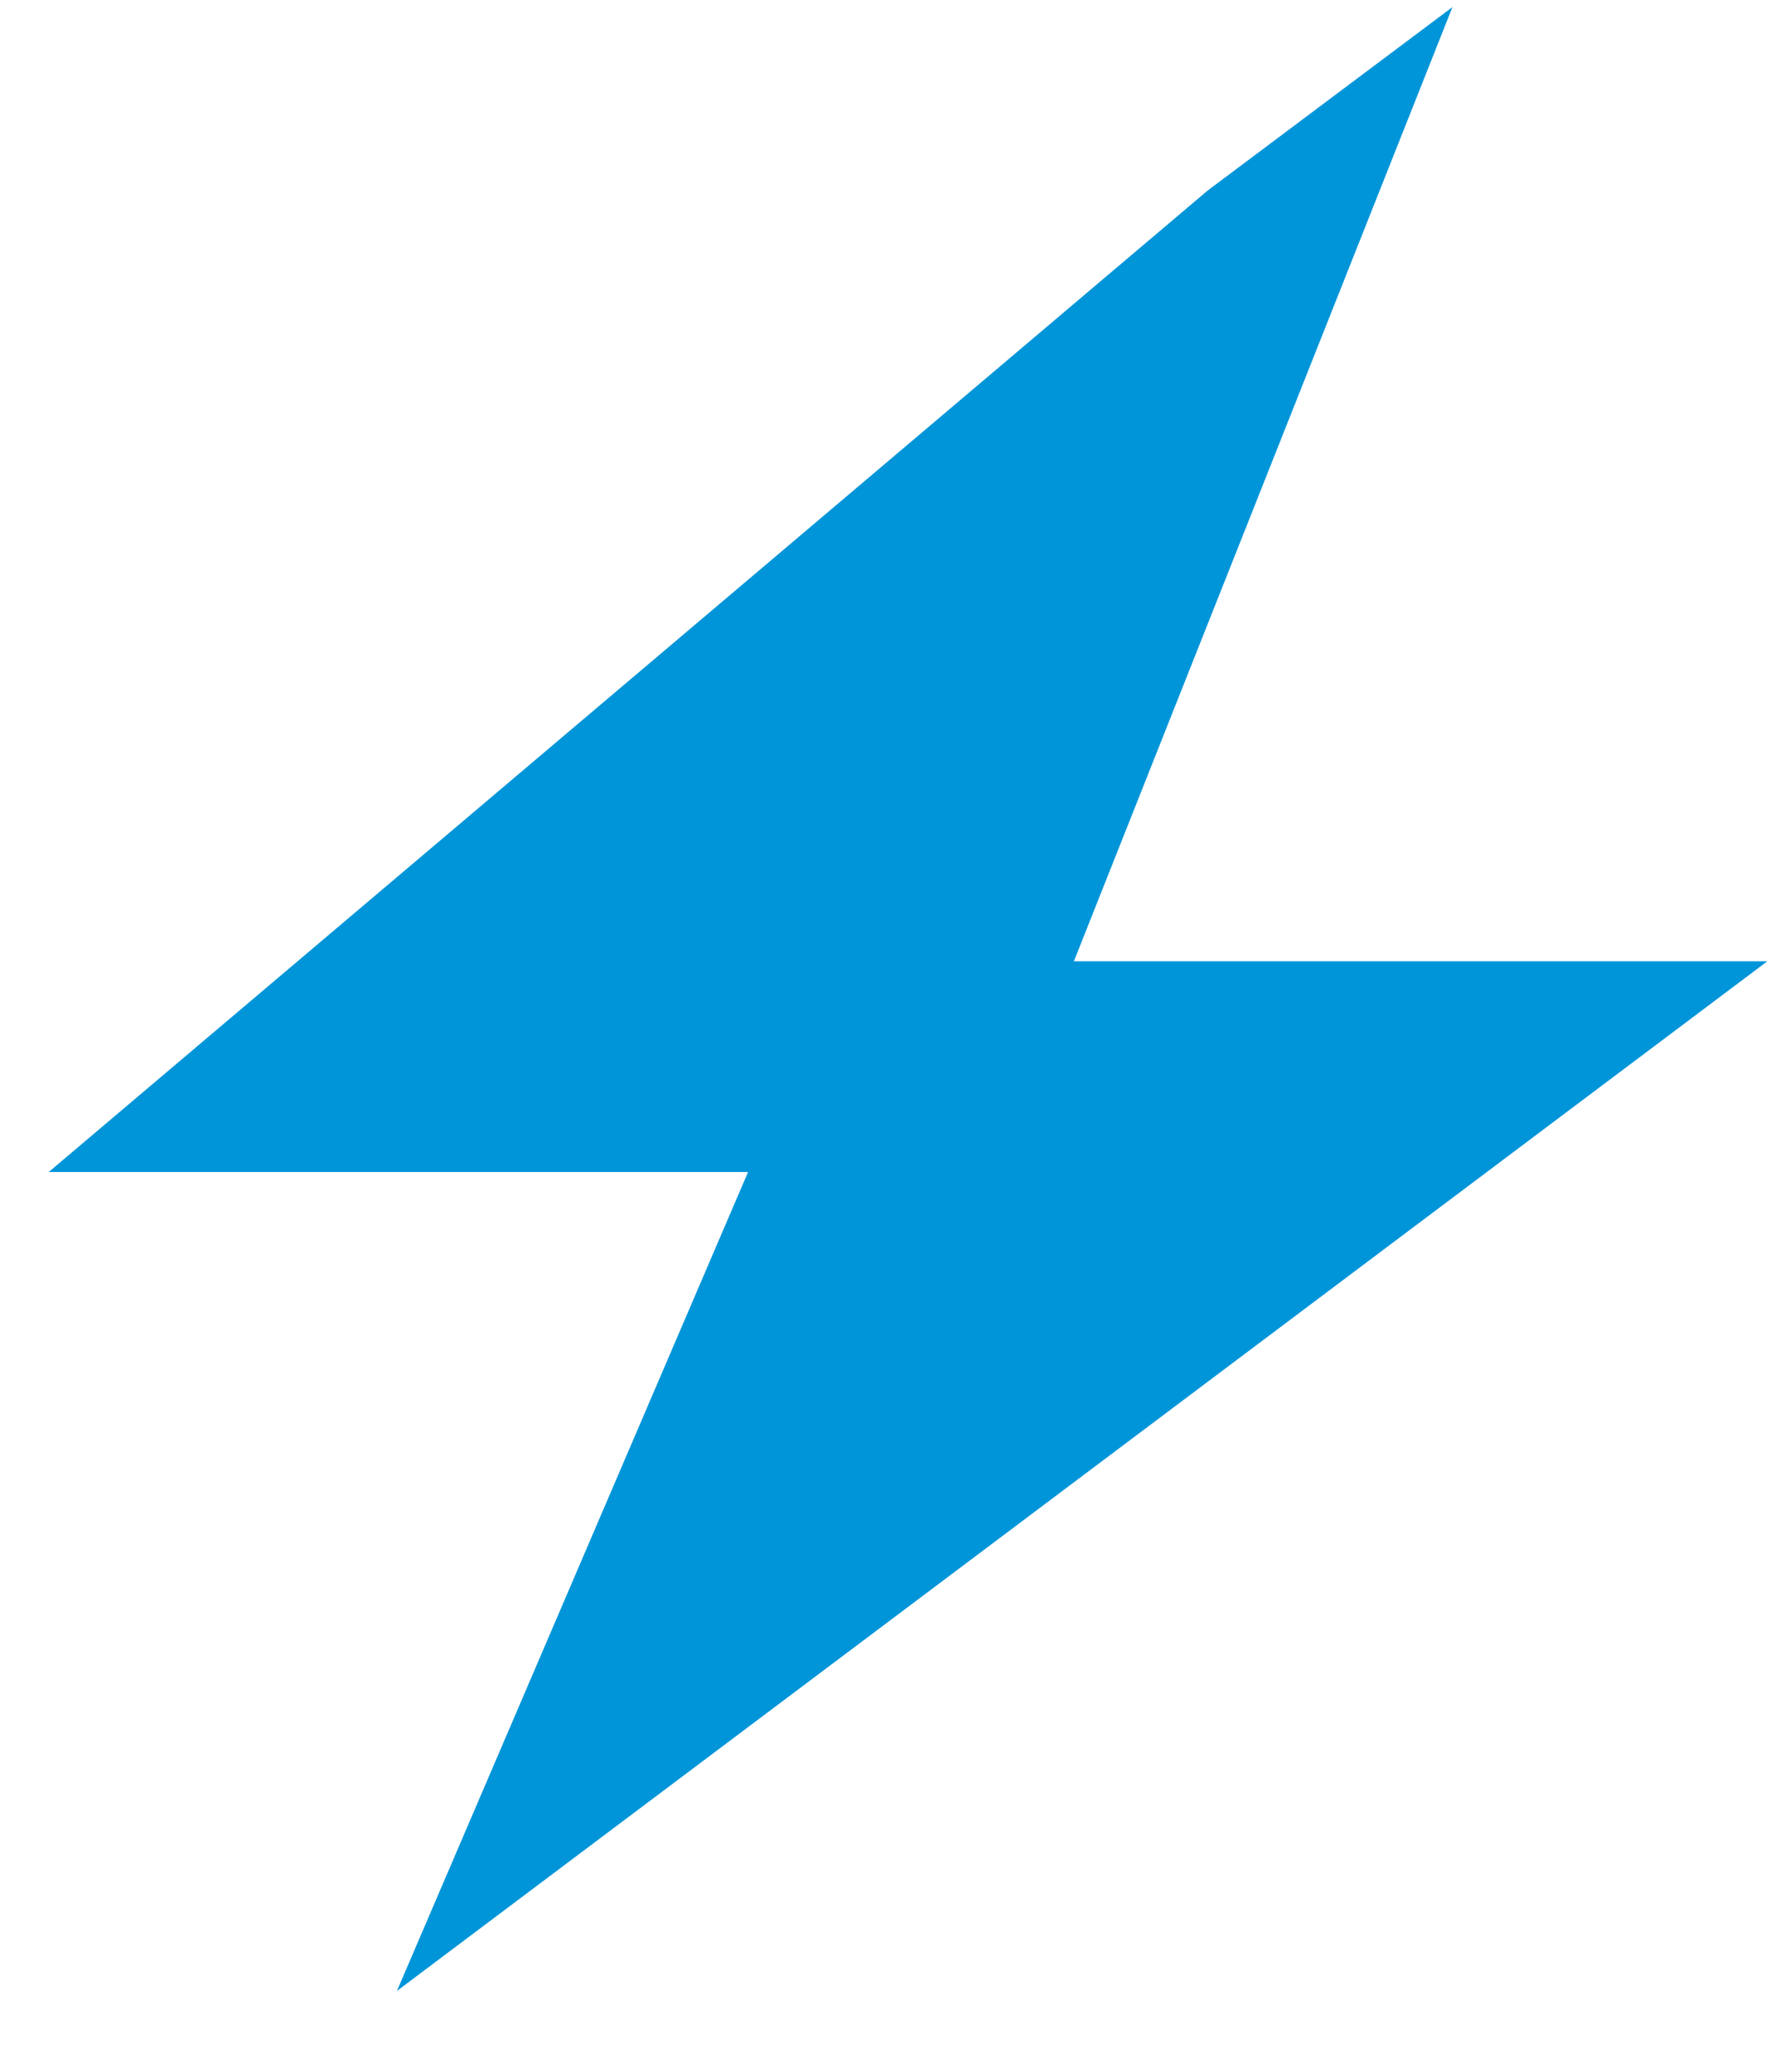
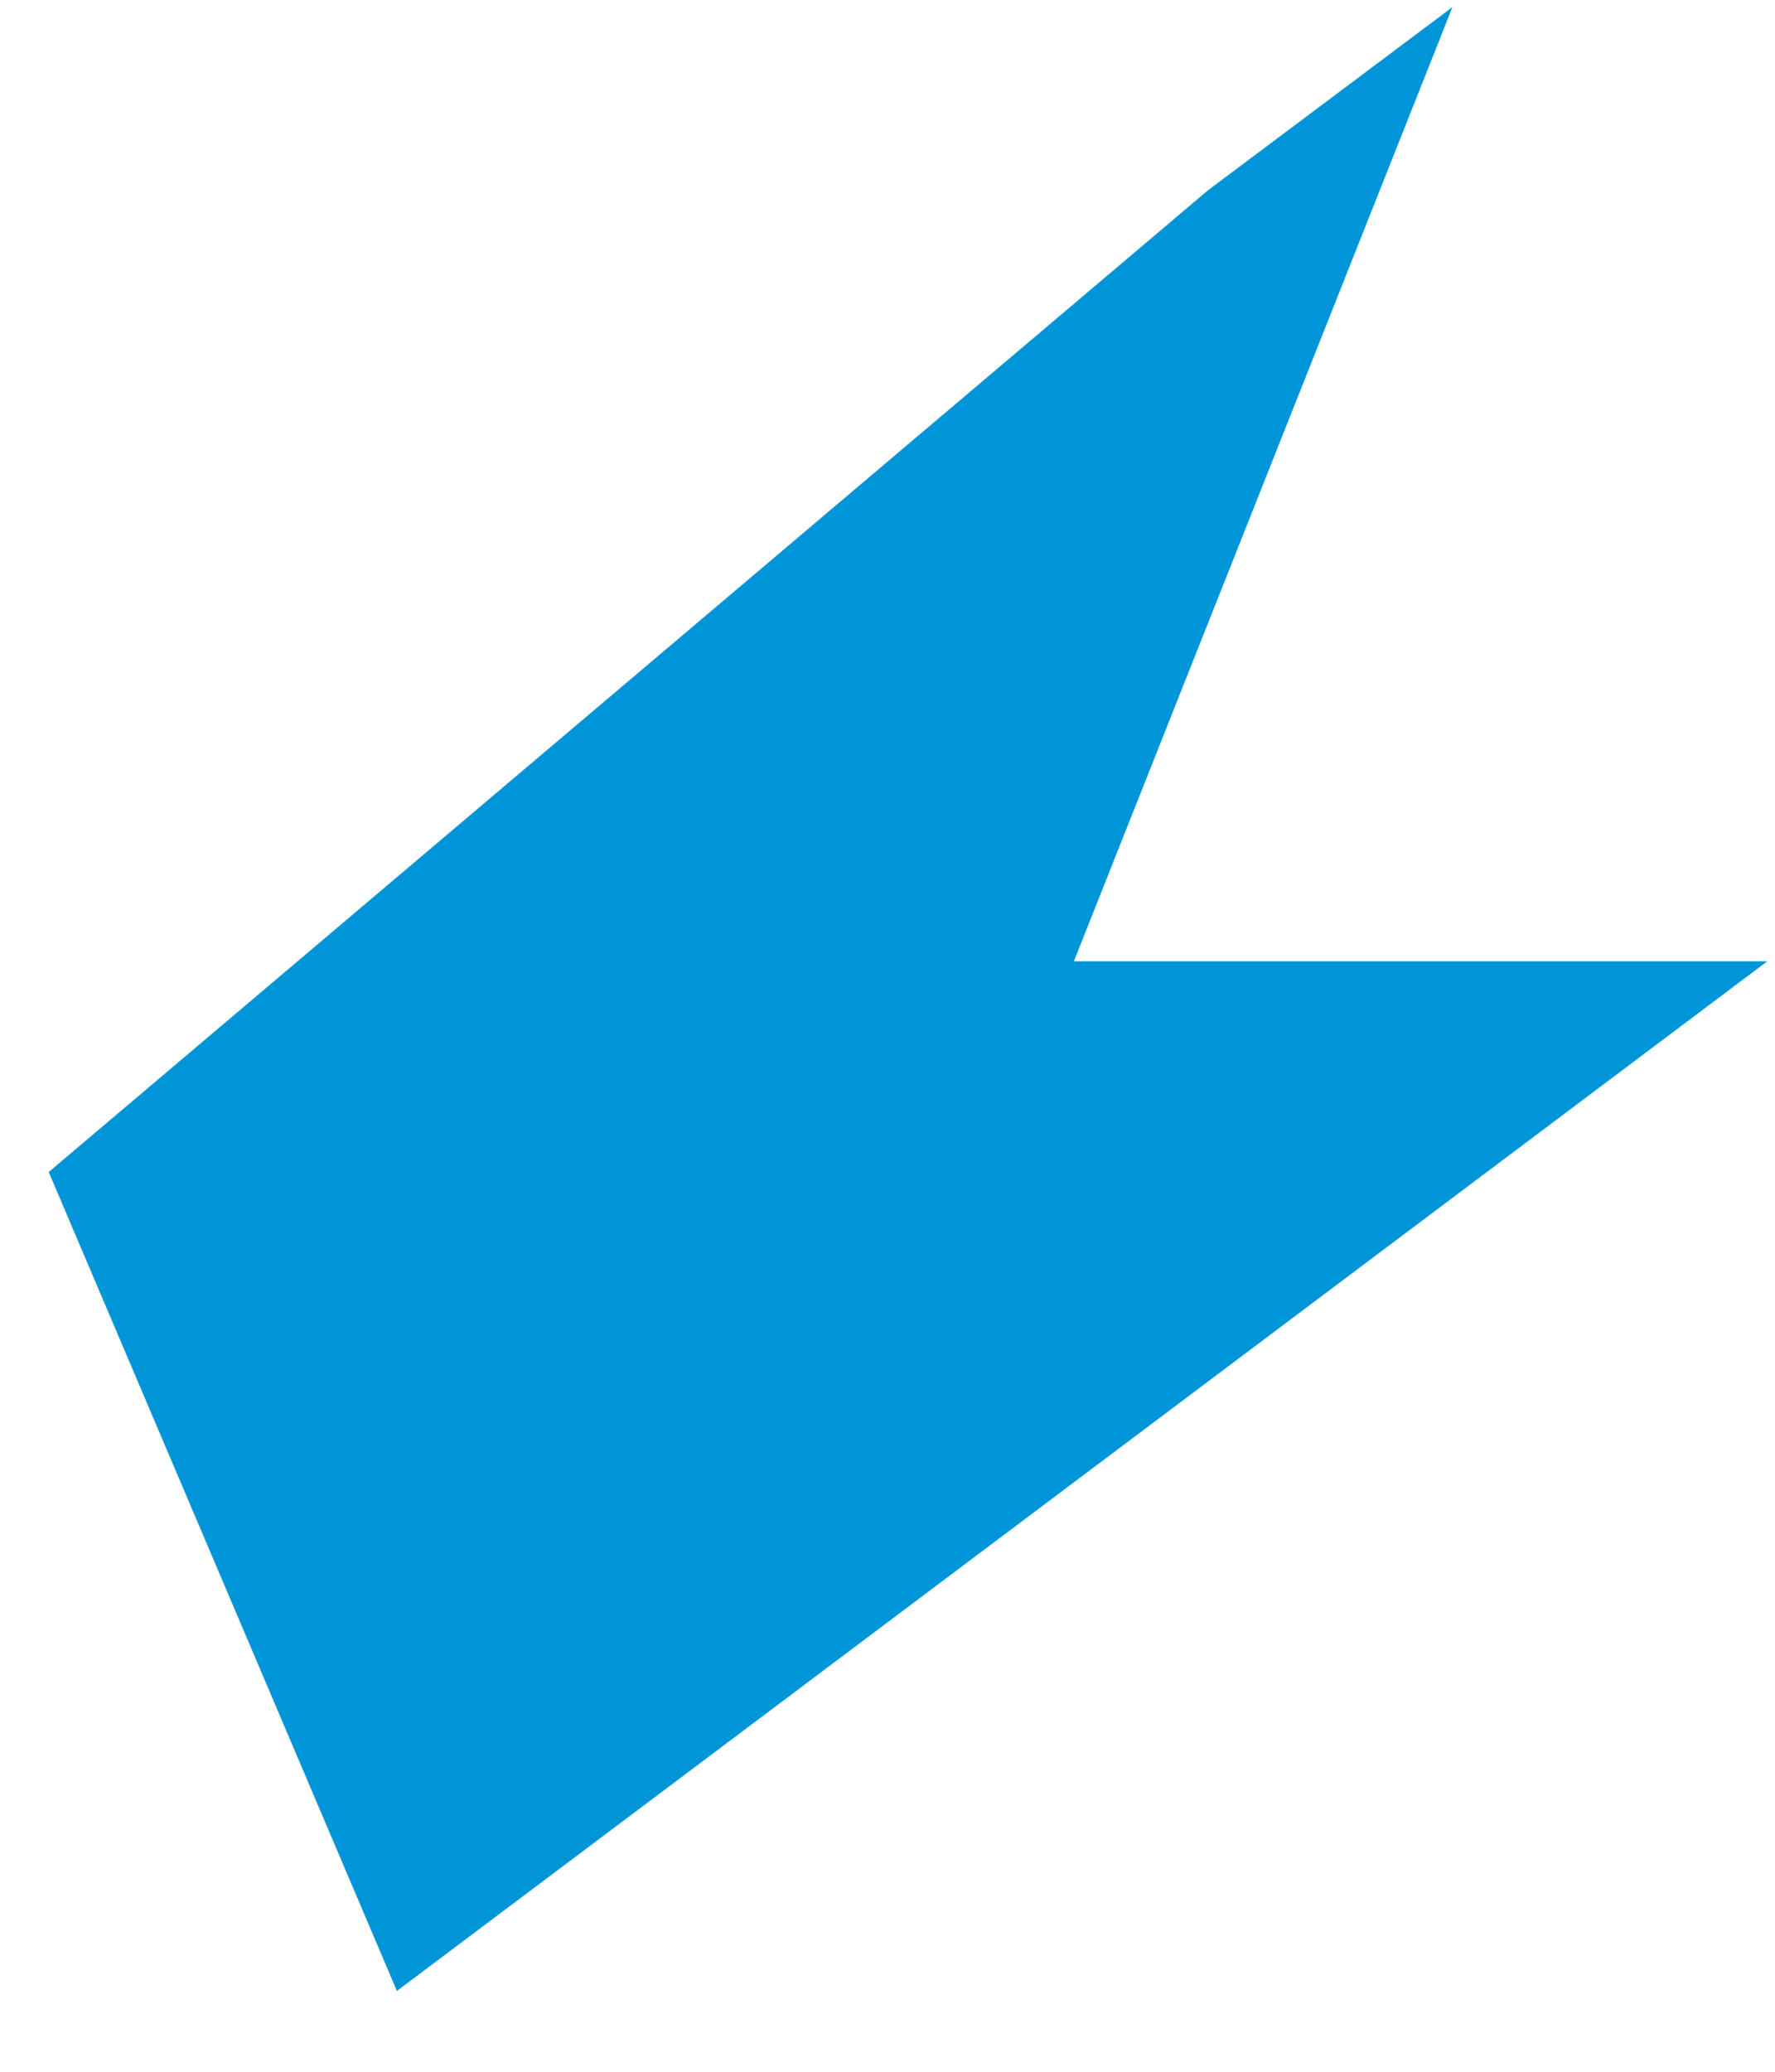
<svg xmlns="http://www.w3.org/2000/svg" width="18" height="21" viewBox="0 0 18 21" fill="none">
-   <path fill-rule="evenodd" clip-rule="evenodd" d="M12.247 1.931L0.494 11.88H7.586L4.025 20.181L17.922 9.744H10.89L14.729 0.072L12.247 1.931Z" fill="#0095D9" />
+   <path fill-rule="evenodd" clip-rule="evenodd" d="M12.247 1.931L0.494 11.88L4.025 20.181L17.922 9.744H10.89L14.729 0.072L12.247 1.931Z" fill="#0095D9" />
</svg>